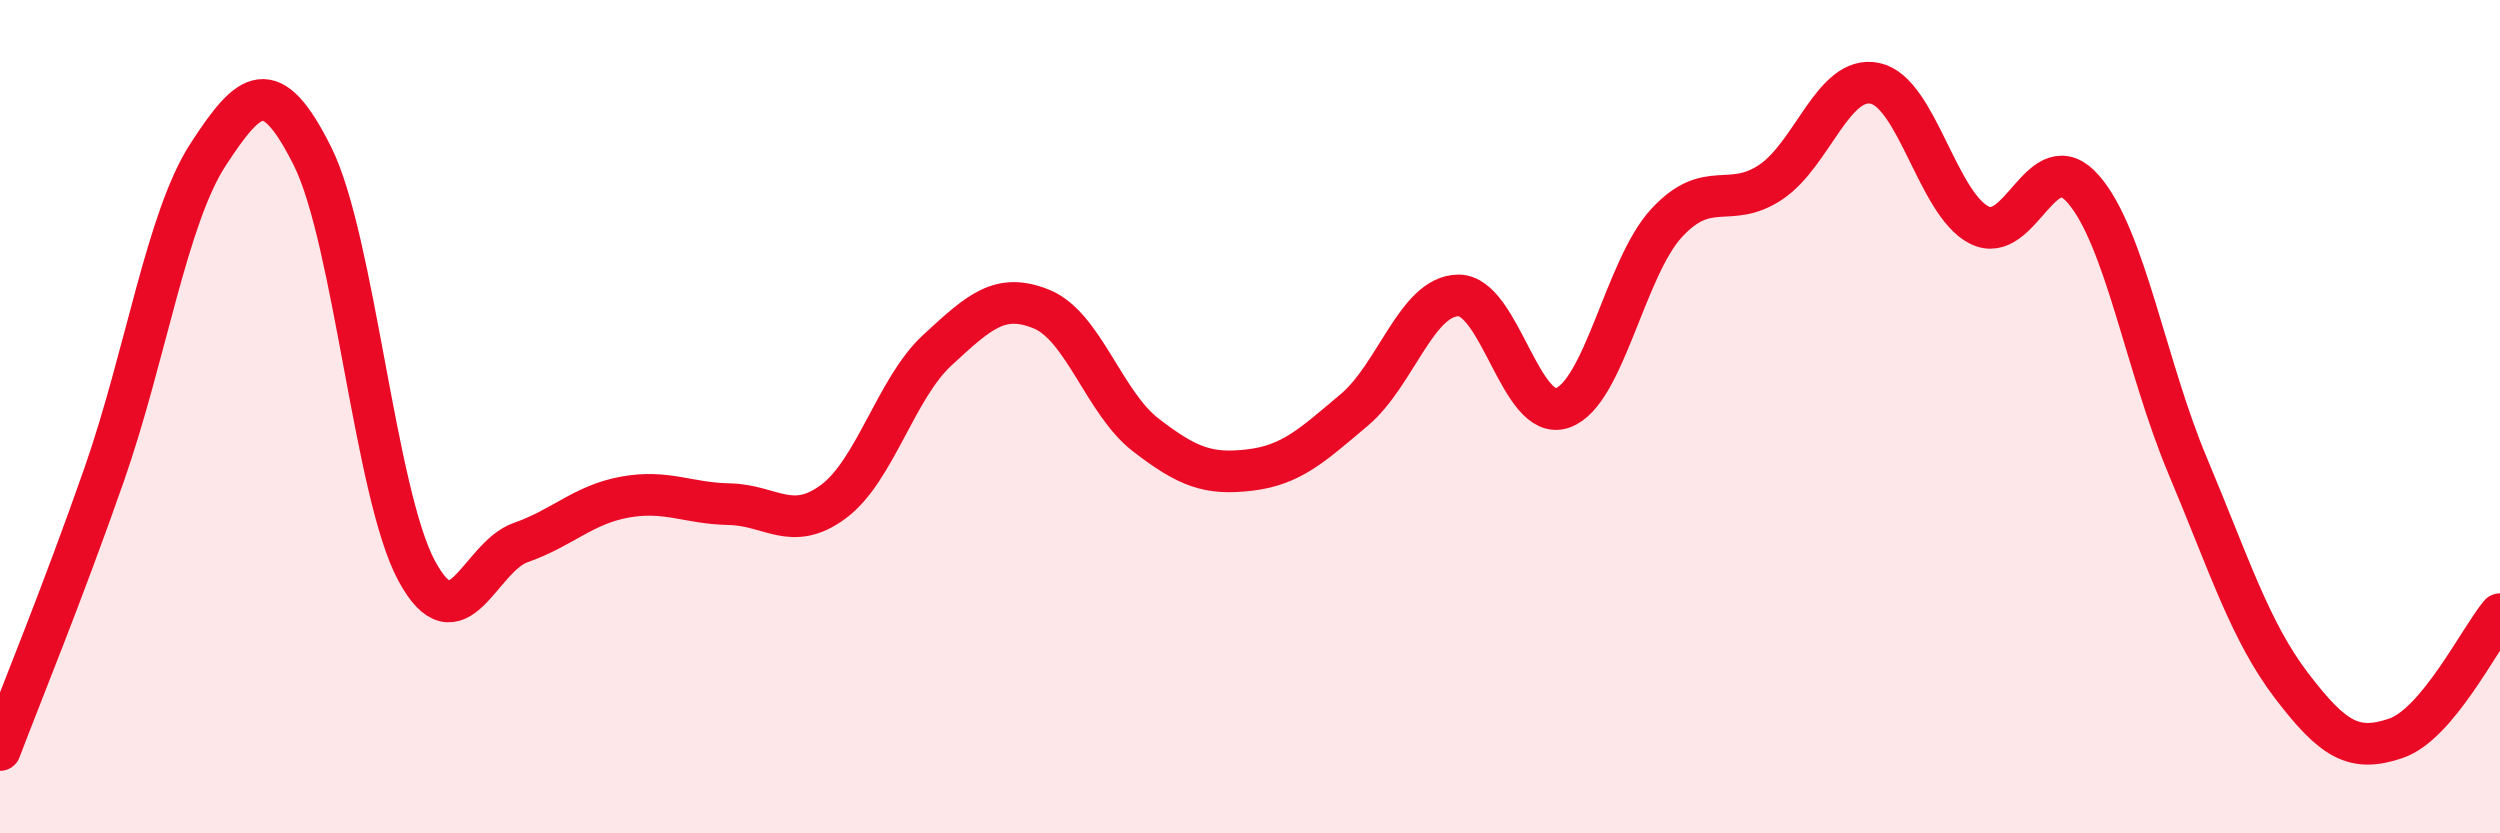
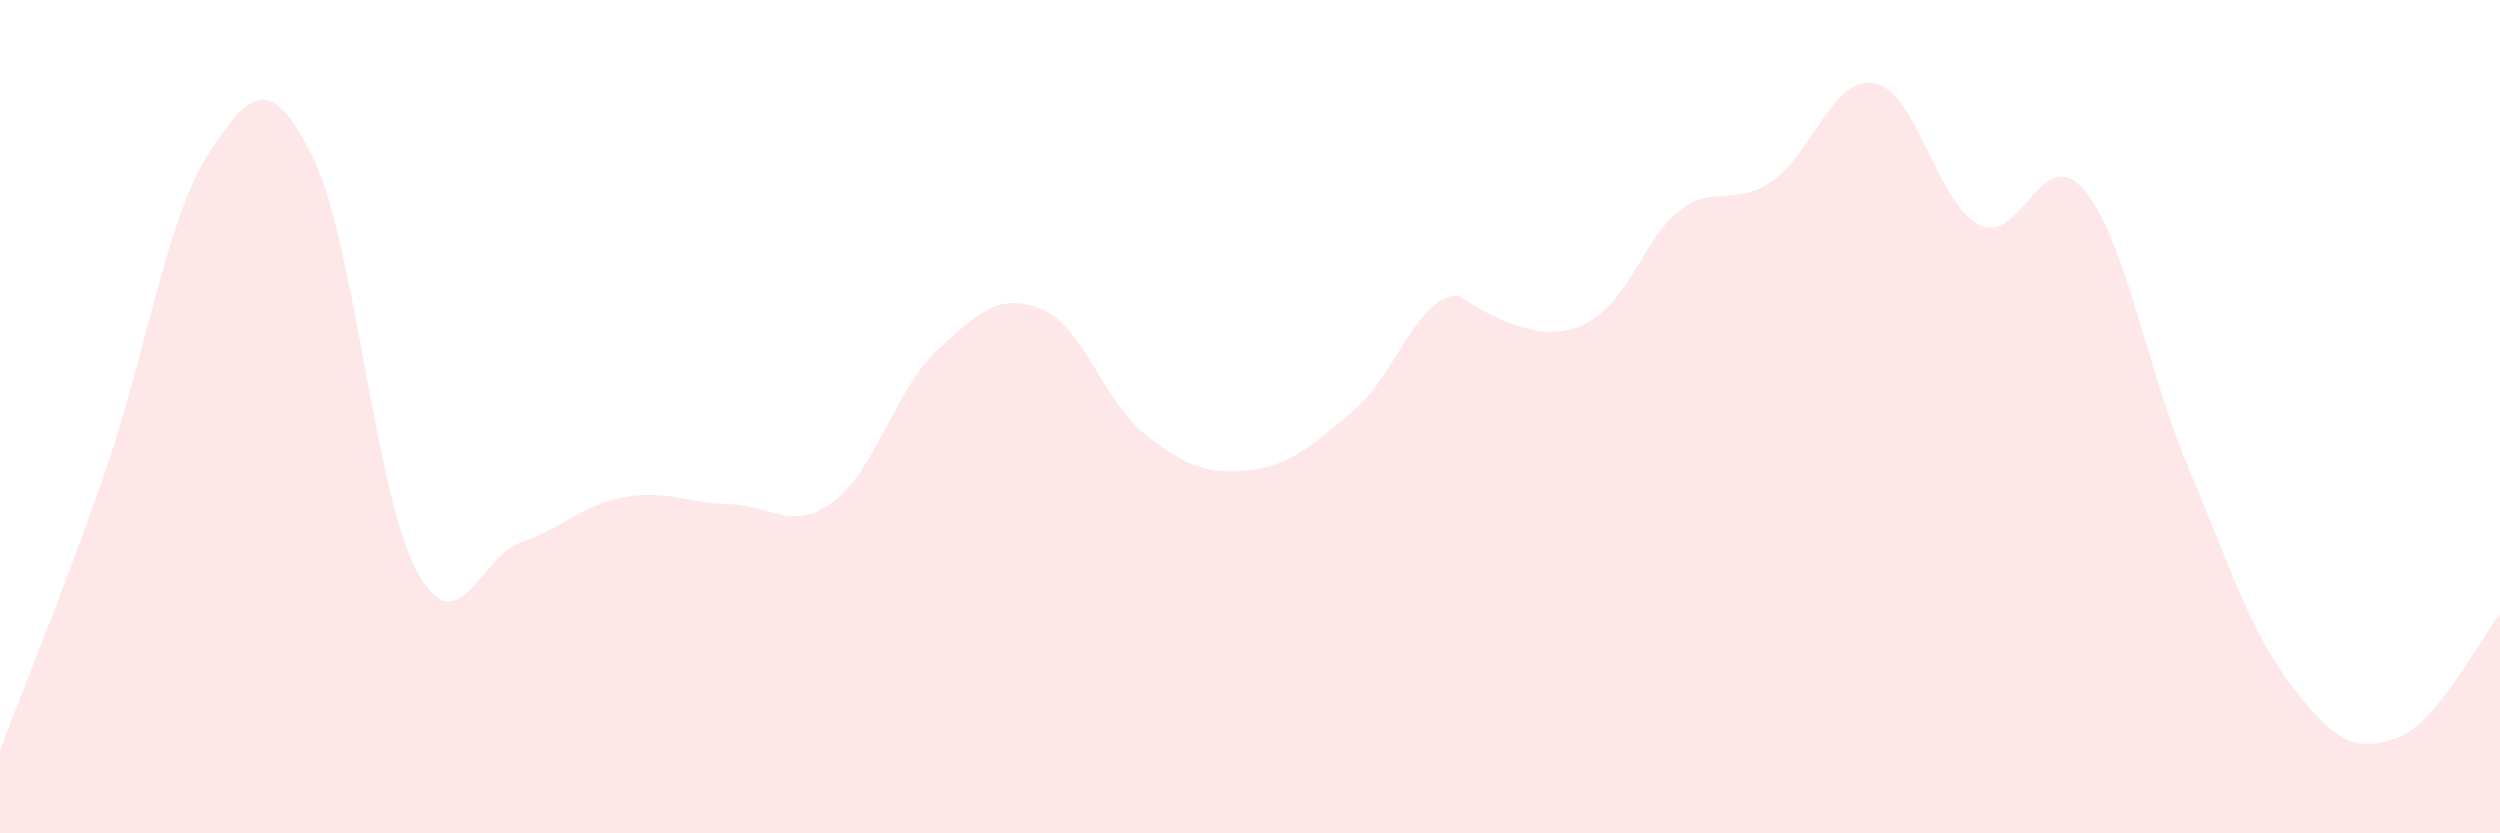
<svg xmlns="http://www.w3.org/2000/svg" width="60" height="20" viewBox="0 0 60 20">
-   <path d="M 0,18 C 0.5,16.68 1.5,14.25 2.5,11.39 C 3.5,8.53 4,5.23 5,3.7 C 6,2.17 6.5,1.75 7.5,3.75 C 8.5,5.75 9,11.85 10,13.7 C 11,15.55 11.5,13.37 12.5,13.02 C 13.5,12.67 14,12.11 15,11.93 C 16,11.75 16.5,12.08 17.5,12.1 C 18.5,12.12 19,12.78 20,12.04 C 21,11.3 21.5,9.32 22.5,8.4 C 23.5,7.48 24,7.01 25,7.42 C 26,7.83 26.5,9.67 27.5,10.44 C 28.5,11.21 29,11.4 30,11.28 C 31,11.16 31.5,10.68 32.5,9.84 C 33.5,9 34,7.1 35,7.09 C 36,7.08 36.5,10.14 37.5,9.79 C 38.5,9.44 39,6.43 40,5.35 C 41,4.27 41.5,5.04 42.5,4.37 C 43.5,3.7 44,1.79 45,2 C 46,2.21 46.5,4.89 47.5,5.4 C 48.5,5.91 49,3.39 50,4.54 C 51,5.69 51.5,8.79 52.5,11.17 C 53.5,13.55 54,15.15 55,16.46 C 56,17.77 56.5,18.06 57.5,17.72 C 58.5,17.38 59.5,15.34 60,14.74L60 20L0 20Z" fill="#EB0A25" opacity="0.1" stroke-linecap="round" stroke-linejoin="round" />
-   <path d="M 0,18 C 0.5,16.68 1.5,14.25 2.5,11.39 C 3.5,8.53 4,5.23 5,3.7 C 6,2.17 6.5,1.75 7.5,3.75 C 8.5,5.75 9,11.85 10,13.7 C 11,15.55 11.5,13.37 12.5,13.02 C 13.5,12.67 14,12.11 15,11.93 C 16,11.75 16.5,12.08 17.5,12.1 C 18.5,12.12 19,12.78 20,12.04 C 21,11.3 21.5,9.32 22.5,8.4 C 23.5,7.48 24,7.01 25,7.42 C 26,7.83 26.5,9.67 27.5,10.44 C 28.5,11.21 29,11.4 30,11.28 C 31,11.16 31.5,10.68 32.5,9.84 C 33.5,9 34,7.1 35,7.09 C 36,7.08 36.5,10.14 37.5,9.79 C 38.5,9.44 39,6.43 40,5.35 C 41,4.27 41.5,5.04 42.5,4.37 C 43.5,3.7 44,1.79 45,2 C 46,2.21 46.5,4.89 47.5,5.4 C 48.5,5.91 49,3.39 50,4.54 C 51,5.69 51.5,8.79 52.5,11.17 C 53.5,13.55 54,15.15 55,16.46 C 56,17.77 56.5,18.06 57.5,17.72 C 58.5,17.38 59.5,15.34 60,14.74" stroke="#EB0A25" stroke-width="1" fill="none" stroke-linecap="round" stroke-linejoin="round" />
+   <path d="M 0,18 C 0.5,16.68 1.5,14.25 2.5,11.39 C 3.5,8.53 4,5.23 5,3.7 C 6,2.17 6.5,1.75 7.5,3.75 C 8.5,5.75 9,11.85 10,13.7 C 11,15.55 11.5,13.37 12.5,13.02 C 13.5,12.67 14,12.11 15,11.93 C 16,11.75 16.5,12.08 17.5,12.1 C 18.5,12.12 19,12.78 20,12.04 C 21,11.3 21.5,9.32 22.5,8.4 C 23.5,7.48 24,7.01 25,7.42 C 26,7.83 26.5,9.67 27.5,10.44 C 28.5,11.21 29,11.4 30,11.28 C 31,11.16 31.5,10.68 32.5,9.84 C 33.5,9 34,7.1 35,7.09 C 38.5,9.44 39,6.43 40,5.35 C 41,4.27 41.5,5.04 42.5,4.37 C 43.5,3.7 44,1.79 45,2 C 46,2.21 46.5,4.89 47.5,5.4 C 48.5,5.91 49,3.39 50,4.54 C 51,5.69 51.5,8.79 52.5,11.17 C 53.5,13.55 54,15.15 55,16.46 C 56,17.77 56.5,18.06 57.5,17.72 C 58.5,17.38 59.5,15.34 60,14.74L60 20L0 20Z" fill="#EB0A25" opacity="0.1" stroke-linecap="round" stroke-linejoin="round" />
</svg>